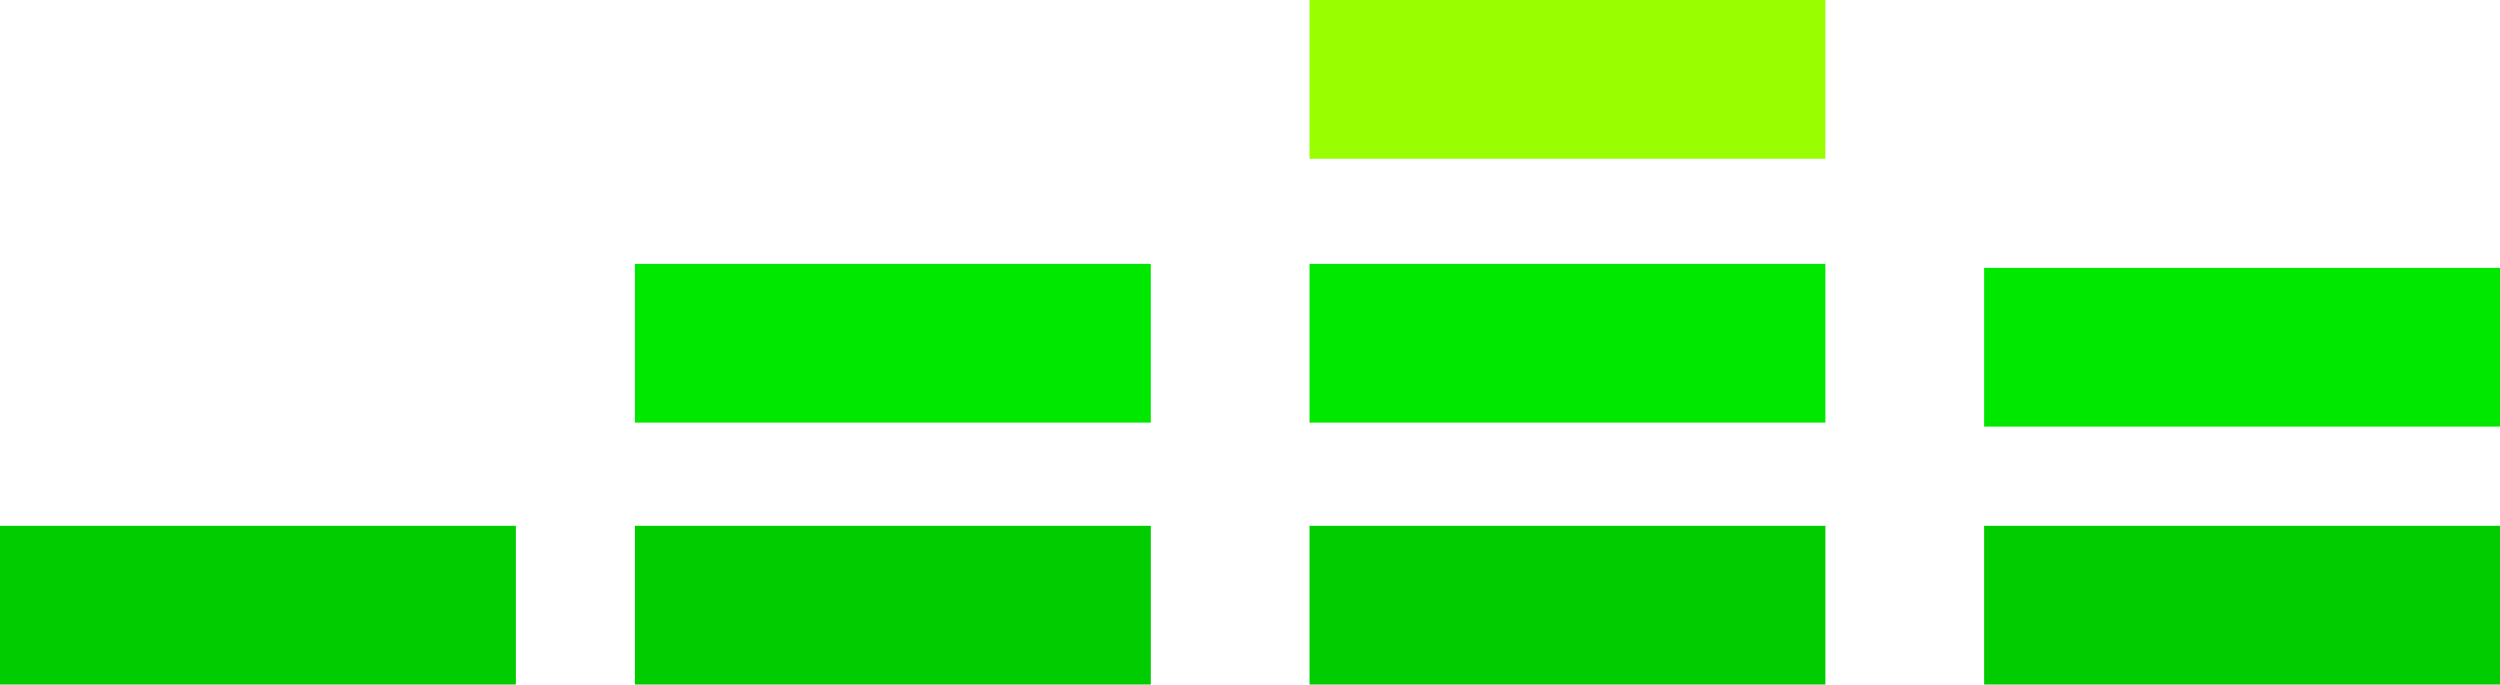
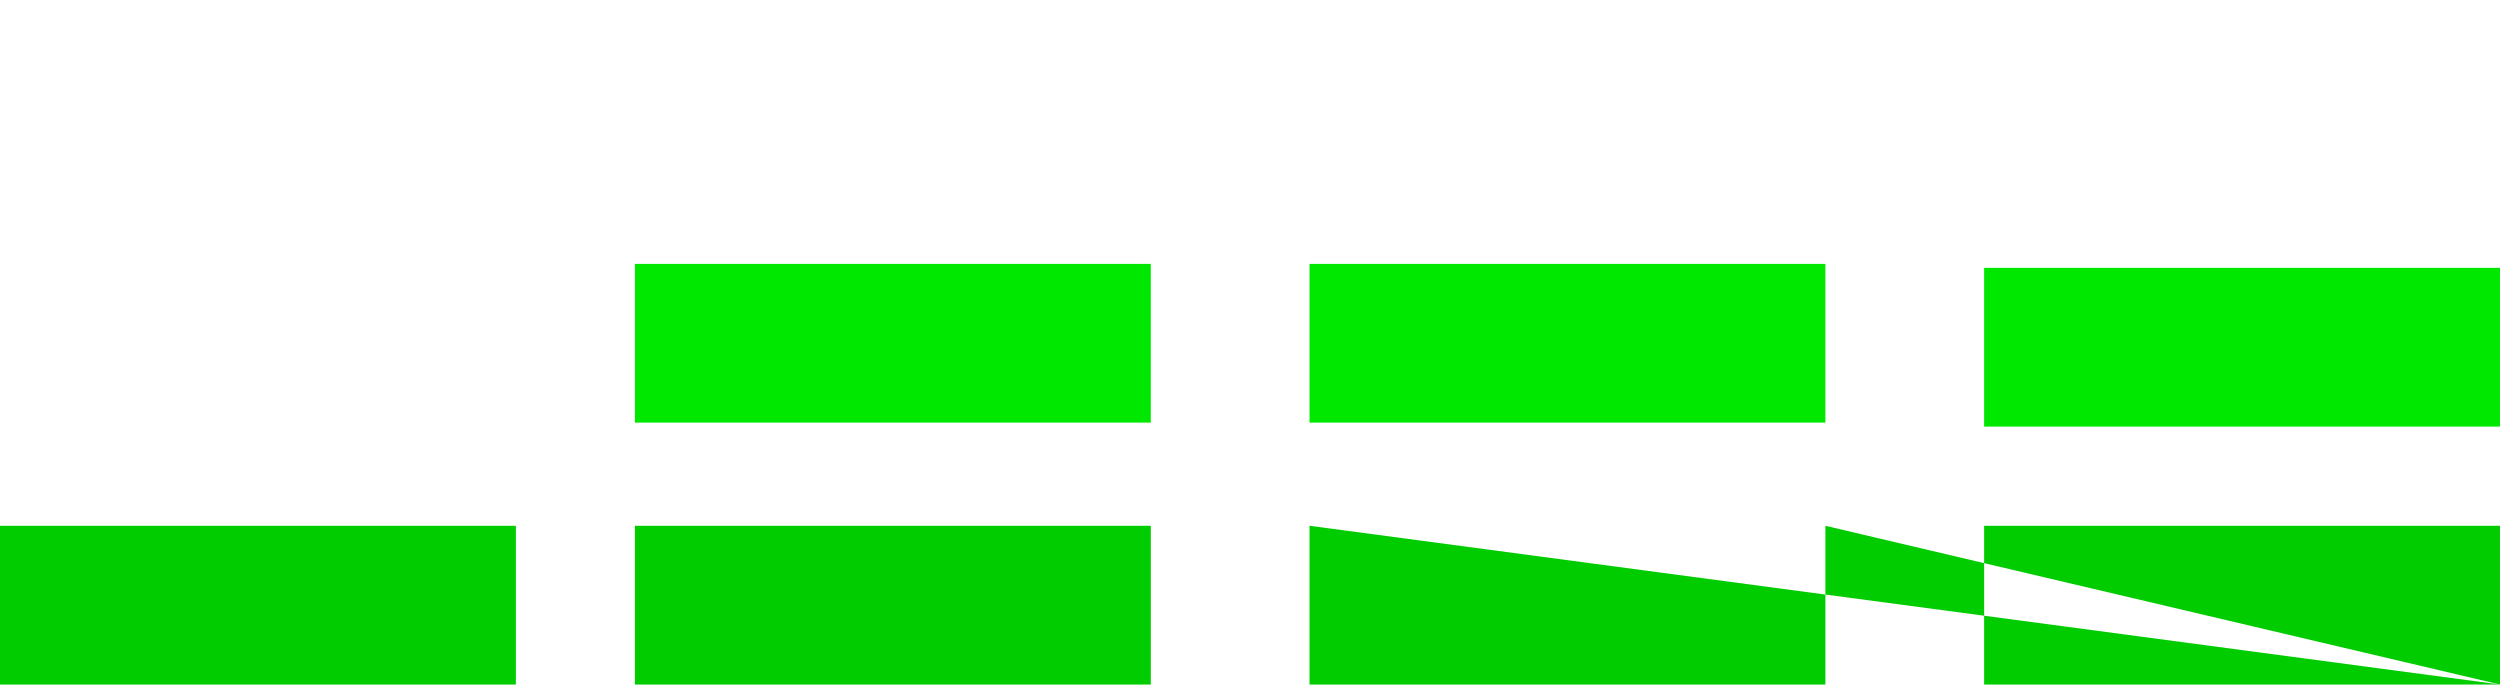
<svg xmlns="http://www.w3.org/2000/svg" height="17.25px" width="63.0px">
  <g transform="matrix(1.0, 0.0, 0.0, 1.0, 31.5, -4.7)">
-     <path d="M31.5 21.95 L18.5 21.95 18.5 17.95 31.5 17.95 31.5 21.95 M1.5 17.95 L14.5 17.95 14.5 21.95 1.5 21.95 1.5 17.95 M-18.5 21.95 L-31.5 21.95 -31.5 17.95 -18.5 17.95 -18.5 21.95 M-15.5 17.95 L-2.5 17.95 -2.5 21.95 -15.5 21.95 -15.5 17.95" fill="#00cc00" fill-rule="evenodd" stroke="none" />
+     <path d="M31.5 21.95 L18.5 21.95 18.5 17.95 31.5 17.95 31.5 21.95 L14.5 17.95 14.5 21.95 1.5 21.95 1.5 17.95 M-18.5 21.95 L-31.5 21.95 -31.5 17.95 -18.5 17.95 -18.5 21.95 M-15.5 17.95 L-2.5 17.95 -2.5 21.95 -15.5 21.95 -15.5 17.95" fill="#00cc00" fill-rule="evenodd" stroke="none" />
    <path d="M31.5 15.45 L18.5 15.45 18.5 11.45 31.5 11.45 31.5 15.45 M14.5 11.35 L14.5 15.35 1.5 15.35 1.5 11.35 14.5 11.35 M-15.5 15.35 L-15.5 11.35 -2.5 11.35 -2.5 15.35 -15.5 15.35" fill="#00e800" fill-rule="evenodd" stroke="none" />
-     <path d="M14.5 8.7 L1.5 8.7 1.5 4.7 14.5 4.7 14.5 8.7" fill="#99ff00" fill-rule="evenodd" stroke="none" />
  </g>
</svg>